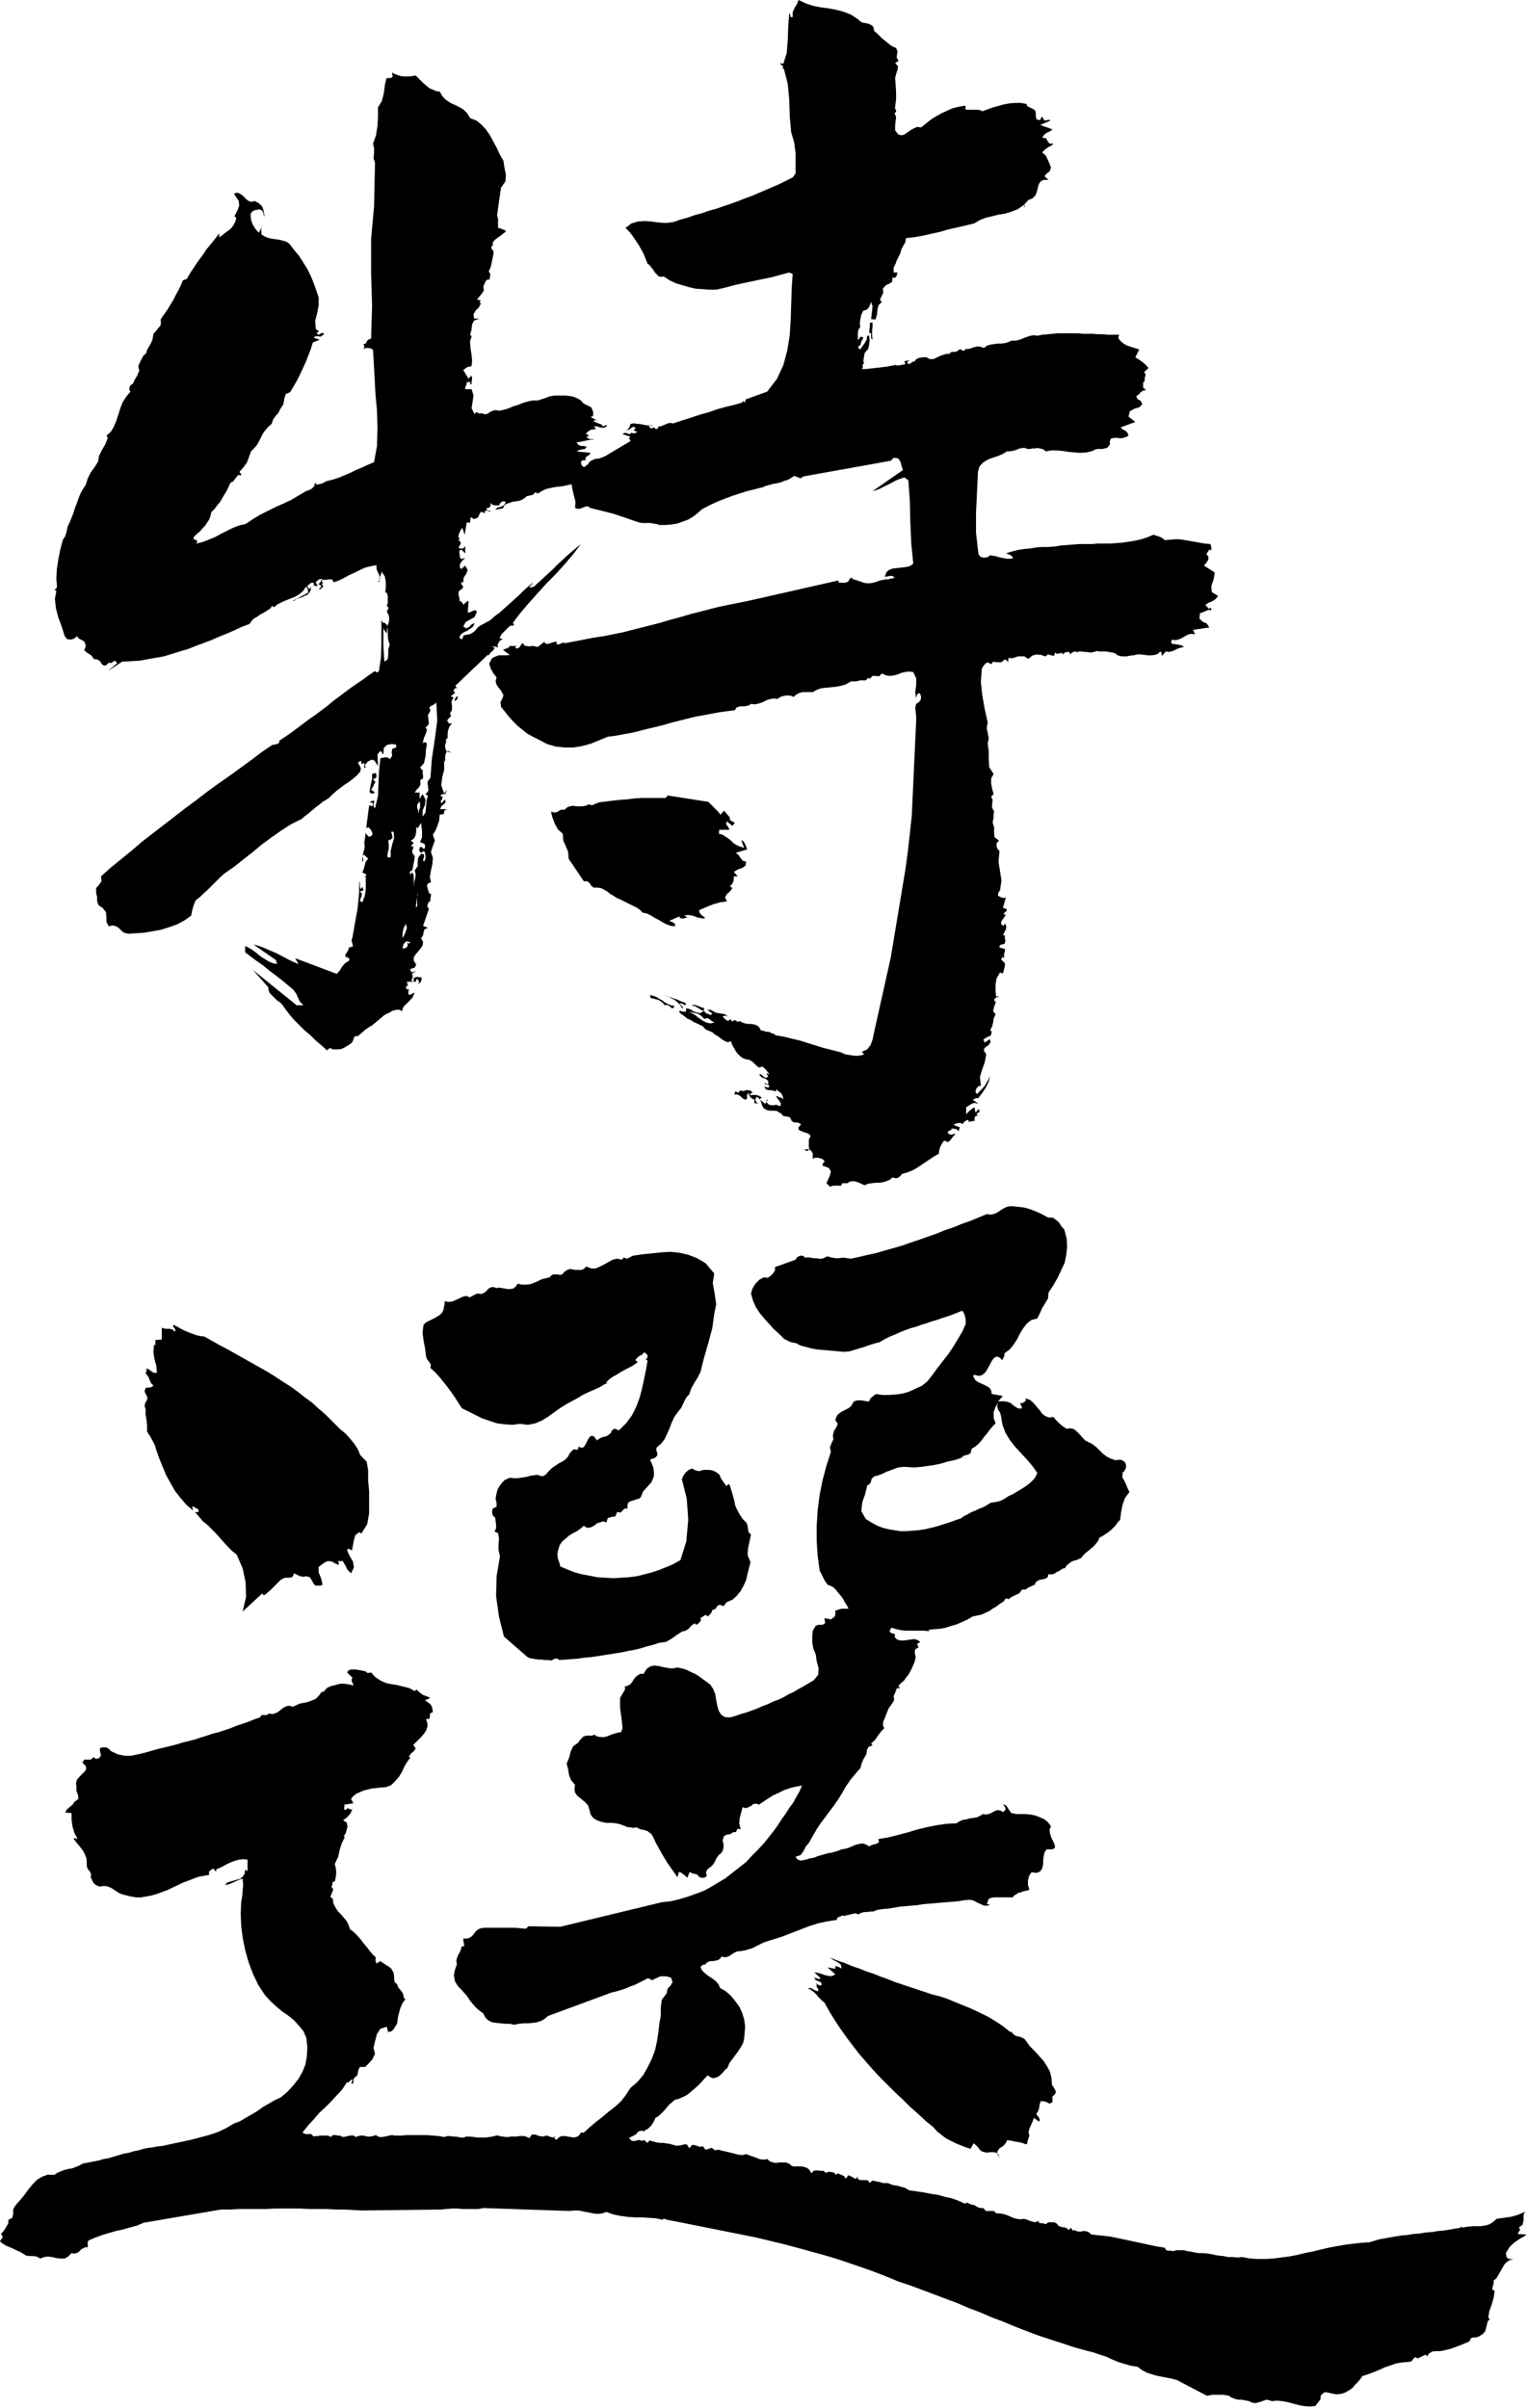
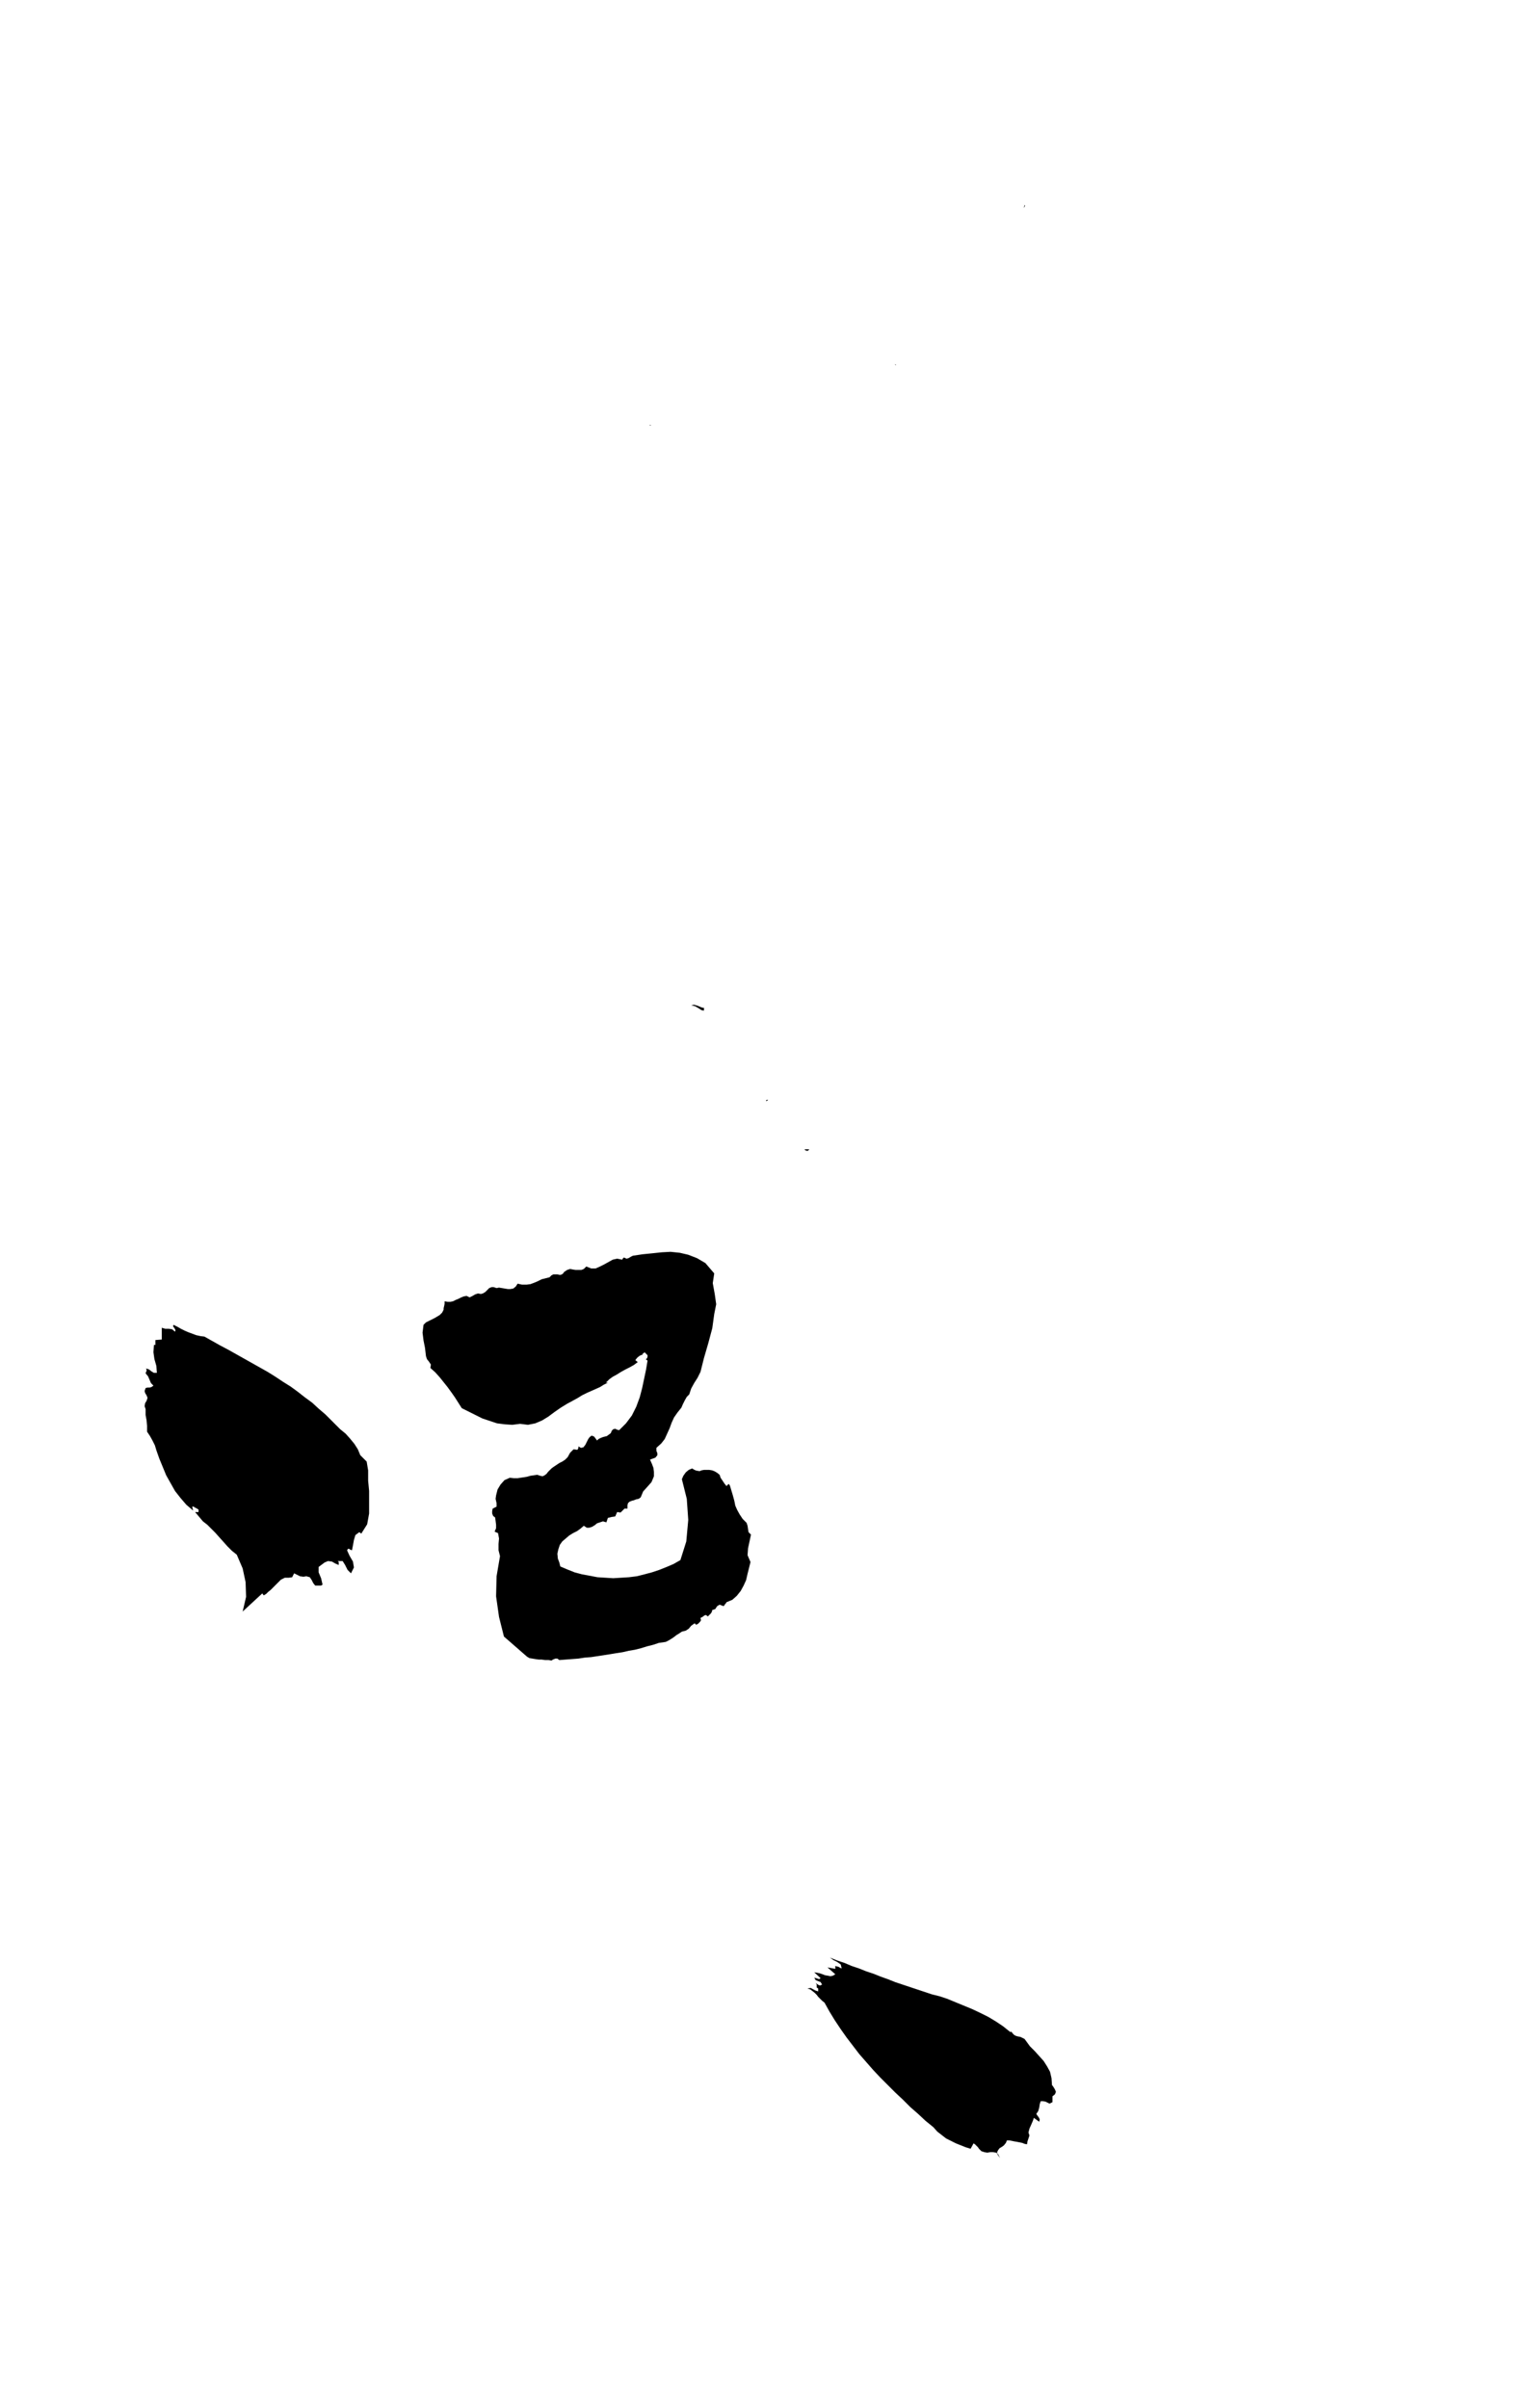
<svg xmlns="http://www.w3.org/2000/svg" width="299.04" height="4.913in" fill-rule="evenodd" stroke-linecap="round" preserveAspectRatio="none" viewBox="0 0 3115 4913">
  <style>.pen1{stroke:none}.brush2{fill:#000}</style>
-   <path d="M1780 658v8l-1 9v9l1 9-3-3v-10l-4-1 2-21h5zM762 1589l-1 1 5 6-4 5 1 1-6 9 8 6-2 1-2 1h-4l-3-3 1-9 2-9 2-9v-10l7-2 2 4v4l-2 3-4 1zm683 47 6 6 6 6 6 6 7 8 7-8 12 14v5l3 2 4 2 3 2-5 6-11-9-2 4 2 4 3 4 2 5h-21v6l-1 2 8 2 6 4 6 4 5 4 5 5 6 4 7 3 9 3-6-16 5 3 3 5 2 5 2 6-23 7 6 5 4 6 4 5 7 2-1 8-7 5-9 3-8 5 8 9h-8v5l-1 6-3 5-4 4 5 4-5 7-6 5-4 7 4 8-7 1-7 1-7 2-7 2-8 3-7 3-7 3-7 3 1 5 3 4 5 4 4 3-5 1-5-1-6-1-5-2-6-2-6-1h-5l-5 1 8 5-3-1-6 2h-6l-4-4-20 9 3 1 3 1 3 2 3 2v5l-9-1-8-3-8-4-8-5-8-4-8-5-8-4-9-2-5-5-5-4-6-3-6-3-6-3-6-3-6-3-6-3-7-3-6-4-7-4-6-5-7-4-6-3-7-1h-8l-5-4-3-5-5-4h-7l-31-46-1-14-5-12-5-11-1-14-10-9-6-11-5-13-3-12 8 2 6-2 6-4h8l5-5 6-2 6-1 6 1h13l7-1 6-3 7 2 6-3 8-3 8-1 16-2 17-2 15-1 16-2 16-1h48l4-5 83 13zm-70 416v4l-5 1-4-4-5-3-5 1-5-6-8-5-8-2-8-2-1-6 7 2 6 2 6 4 6 3 5 4 6 3 6 3 7 1zm25-4-3 3-3-2-4-2-4 1 2 2 3 2 2 3v4l-3-5-4-5-5-5-5-4-6-3-5-3-6-2-5-2 6 2 6 2 5 2 6 2 6 2 6 3 6 2 5 3zm-626-861v-2h-1v-1 1h-1v1l-1 1h3zm423-245v-1h-1l-1-1 1 1 1 1zm-458 816 2-2v-3l-1-3v-3l-1 3v8zm34-574 1-2 1-1v-3l-1 1v2l-1 1v2zM534 463l1-3-1 1v2zm115 728 7 5-6 7 4-1 2-2 2-2 2-1-4-6 3-1-1-2-2-2 2-3-3 1-1 3-2 3-3 1zm91 556zm189-317 2-2 2-2 1-3-2-3-3 5h-1v4l-1 1h2zm20-290v1-1zm53-98h-7 1v1l1 1 5-2zm434 1020h1-1zm-584-64 2 3 1 3-2 3-2 2 3-2 4-3 2-5v-5h-4l-4-1-4 1-4 1v8h4l1-1v-4h3zm60-465 9 3-3-2-2-1-2-1-2 1zm420-666-1 1h-3l1 1h2l1-2zm-407 556 3 2-1-1-1-1h-1zm130-105zm454 907-2-2 1 1 1 1zm54 23v-1 1zm-8-8-6-4-7-2h-7l-6 1 1-1 1-2 1-1v-1h4l-5-5-7-1-8 2-7-1h1l-5 5-3-3h-2l-1 2v2l-2 2h7l6 3 5 5 6 3 3-3v-8l4-3v5l3 4 4 3 5 2-1 2v5h9l-4-1-2-3-1-5 3-4 2 1 1 1 2 2 1 1 1-1 1-2h3zm-5 3 1 1-1-1z" class="pen1 brush2" />
-   <path d="m2485 1216-13-8-1-12 5-15 2-13-22-14 5-6 4-6v-7l-4-4 2-4 3-4 2-2 3 2v-7l-1-3-1-3-12-1-11-2-11-2-12-2-11-2-12-1-12 1-12 1-6-5-5-2-6-2-6-2-12 5-12 4-13 3-12 2-13 2-13 1-12 1h-26l-13 1h-25l-13 1-12 1-13 1-12 2-13 1h-13l-12 1-12 2-12 1-13 2-12 3-13 4 6 2 4 2 3 3 2 3-7 1h-6l-5-1-6-1-5-1-6-2-6-1-6-1-6 4-7 1-7-2-4-5-5-44v-41l2-42 2-42 3-10 6-7 7-5 8-4 9-3 9-3 9-4 8-5h5l5-1 6-1 5-2 5-2 6-1h5l5 2h5l5-1h5l5-1 5 1 5 1 4 2 3 3 11-2h12l11 1 13 2 12 1 12 1 13-1 12-3 5-3 5-1h10l4-1 5-1 3-3 3-4v-7l2-5 4-1 6-1 7 1h6l7-2 6-3-2-6-4-4-6-3-4-4 30-11-14-11 3-11 9-5 10-3 6-6-2-6-4-3-4-2-2-6 5-3 4-5 5-3 6-1-6-5v-11l3-2v-5l1-5 1-4-3-5 9-8-5-6-7-6-7-5-8-5 8-16-25-8-7-4-7-6-4-6 2-6h-22l-10-1h-11l-10-1h-21l-10-1h-41l-11 1-10 1-11 1-10 2-7-1-7 1-6 2-6 2-7 3-6 2-7 1h-7l-6 3-7 2-7 1h-8l-7 1-7 1-7 2-7 5-5-2-5-1h-4l-4 1-4 1-5 2-5 1h-6v2l-4 2-2-1-2-2h-4l-5 4-5 1h-6l-5 4h-6l-6 2-6 2-6 3-6 3-6 1-5-1-5-3h-7l-8 1-6 3-3 4-4 1-4 3-4 2-4-3 5-5-10 2 2 6-5 1-6 1-5 1-4-1-8 1-9 2-9 1-8 1-9 1-9 1-9 1h-8l2-3v-7l3-2-2-4 1-6 1-5 1-6 7-8 2-8 1-10-1-9h-4l-1 8-4 7-5 7-4 6-4-3v-3l2-2 2-1 1-2 1-5 3-5 1-4-5-1-6 7v-14l1-7 4-6-1-7 1-8 2-10 4-8 7-2 4-4 3-6 2-6 3 9-1 9-1 9-1 8 9 1 3-10 1-10 2-9 7-7-4-4 3-7 4-8-1-8 6-7 7-3 6-4 1-10 2 2 4-1 2-3 1-4 1-3h-8v-10l4-8 3-8 4-8 3-6 2-8 4-7 4-7 1-8 17-2 17-3 18-4 18-4 17-5 18-4 17-4 17-4 12-7 13-5 13-3 12-3 13-2 13-4 13-5 13-9 9-10 8-3 6-6 3-7 2-8 2-8 4-6 6-3h10l-8-7 3-5 7-5 3-8-3-8-4-9-4-8-7-6 6-6 7-5 6-3 4-4h-8l-4-5-3-6-8-1 4-6 5-4 7-3 5-4-25-9 21-9-2-1-1-1-2 1h-2l-5 1-2-2-1-3-3-3-3 7-7-1-2-6v-7l-1-5-5-4-7-3-5-3-1-4-12-2h-11l-12 1-11 2-11 3-11 3-11 4-11 4-4-2-4-1h-25l-2-3 1-3-1-2h-3l-11 2-12 3-11 5-11 5-11 6-11 7-10 8-10 8-8-1-7 3-7 4-7 5-6 4-6 1-6-2-6-8v-10l1-9 1-8-3-8 3-3v-3l-2-3v-4l2-15v-15l-1-16-1-13 2-8 3-9 1-7-6-6 7-5-4-7 1-6 1-6-3-7-7-3-6-4-5-4-6-5-5-4-5-5-5-5-6-5-1-7-3-4-4-2-5-2-6-1-5-1-5-3-4-4-14-9-15-6-15-4-16-3-16-2-15-3-15-5-15-7-3 8-5 8-4 9v10h-4l-1-4v-3h-2l-2 25-1 28-2 27-7 22-6-1 1 3 3 2 2 2-2 4h3l8 31 3 32 1 34 3 33 6 20 3 22v42l-6 8-14 7-14 7-14 6-14 6-14 6-14 6-14 5-15 6-14 5-15 5-14 5-15 4-14 5-15 4-14 5-15 4-14 5-15 2-15-1-15-2-14-1-14 1-13 4-12 9 8 8 7 9 6 9 6 9 5 9 5 9 4 10 4 10 4 3 4 5 4 5 3 5 4 4 4 4 5 1 5-1 12 8 13 6 13 4 14 4 13 3 14 1 14 1h14l18-4 18-5 18-4 19-4 19-4 20-4 18-5 19-5 7 3-2 30-1 31-1 32-2 32-5 31-8 30-13 28-20 26-44 16-1 6-5-3v3l-17 5-17 4-18 5-17 6-18 5-18 6-19 6-18 6-4-1h-3l-4 1-3 1-4 2-3 1-4 2h-5v1l-1 3-2 1h-3l-1-1v-1h-1v-1l-3 1-3 1-3-1-2-3v-1h1v-1h-5l-5-1-5-1-5-1h-5l-4-1h-5l-5 1-1 4-2 4-2 3-5 1h7l4-3 4-3 5 1v2l-1 1-1 2-2 1 8 3-3 2-3 1h-3l-3-1-4 3-5-2-5-1-4 3 16 5-3 3 1 2 2 2v2l-52 31-5 2-5 2-5 1h-4l-5 2-4 2-4 3-3 5-3 1-2 3-3 1-4-3-1-3-1-3 1-3 3-2h5l1 1-1-5 3-4 5-3 3-4-29-3 6-3 5-1 6-1 4-4-5-2h-6l-6-2-4-6h5l5-1 5-1 4-1 5-1 4-1h7l-1-1h-5l-4-1-4-2v-2l5-2-7-4 5-5 5-3 6-1 5-1-5-5h7l6 2 7 1 7-3-1-3-2 1-3 1-2 1-2-1 1-2-18-7 1-2 2-1 2 1h2l-13-7 4-2 1-2v-7l-4-9-8-4-8-4-5-6-5-3-6-3-6-2-6-1-7-1h-24l-5 1-6 1-5 2-5 2-4 1-5 2-4 1h-10l-10 2-10 3-10 4-10 3-9 4-10 3-10 2-5-1h-5l-5 2-4 2-4 3-4 1h-4l-3-2-6 1-3-2-4-1-3 4-6-12 2-13 2-13-4-13h-13v-4l2-4 1-3v-3h2l3-1 2 1 1 2-1 1v1h3v-5l1-5v-4l-3-5v3l-1 1-2 2-1 2-11-18 4-3 4-3 5-1 4-1 1-11-1-12-2-12-1-13v-4l2-5 1-4-3-3 3-11 1-10 4-8 11-4h-11l-1-9 4-7 7-7 4-8-3-3 3-3-8-2 5-6 5-6 4-6-1-9 2-4 2-5 3-4 6-1v-3l1-4v-5l-3-4 4-9 2-9 2-10 2-10-1-5-3-3-1-4 3-4 2 2-2-4 1-5 4-4 5-4 6-4 5-4 4-3 2-2-3-3-4-1-4-2-5-1v-19l-2-6 2-15 2-15 2-13 2-14 9-13 1-14-3-14-2-14-7-12-6-13-7-13-7-13-8-12-9-10-11-9-13-5-6-10-7-7-8-5-10-5-9-4-9-6-7-7-6-10-7-1-7-3-7-3-6-5-6-5-6-6-5-5-5-5-6 1-7 1h-12l-6-1-6-2-6-2-5-3v4l1 2v2l-3 3h-6l-4 1-3 14-2 16-4 16-8 13v20l-1 18-3 19-6 17 2 9v10l-1 11 3 9-2 89-6 67v68l2 68-2 67-6 2-3 4-2 4-5 1 2 3v4l-2 3 5-2h5l6 1 4 3 5 91 3 33 1 36-1 36-6 33-12 5-13 6-12 5-12 6-12 5-12 5-13 4-12 3-5 3-5 2-5 1-6 1v-1l1-1 1-1h-4l-1 6-5 5-6 3-6 2-15 9-15 9-15 7-16 7-16 8-16 8-15 9-15 10-13 3-13 5-12 6-12 6-13 7-12 5-13 5-13 3 3-5-3-2-5-2v-4l7-7 6-5 5-6 5-5 4-6 4-6 3-7 2-9 7-7 5-7 6-7 4-7 4-7 5-8 4-8 4-9 6-3 5-7 5-6 6 1v-2l-1-2-2-2v-2l8-9 7-10 4-11 4-11 6-6 6-7 4-7 4-8 4-8 5-7 6-7 7-6 3-9 5-7 6-7 4-8 6-9 2-12 3-9 9-4 7-12 7-12 6-12 6-13 6-13 5-13 5-13 4-13 14-6-12-4 3-3h7l4 1 2-2 3-1 1-2v-3l-5 1-3 2-3 1-3-4 2-1 1-1 2-1 1 1-8-6-1-17 4-15 3-16v-16l-5-15-5-14-6-15-7-14-8-13-9-14-10-12-10-13-6-4-7-2-8-2-7-1-8-1-8-2-7-3-6-4v-11l1-4-6 12-7-8-6-10-3-9-1-11 3-5 5-3 5-1 6-1 5 3 2 4 1 5 1 4v-6l-2-10-3-7-7-6-8-4-6 2-6-2-4-3-5-5-4-4-5-3-5-2-7 2 10 15 1 9-3 9-4 8-4 7 2-2 3 4-2 7-3 6-4 6-5 5-6 4-5 4-5 4-5 3v-8l-8 11-9 11-9 11-8 12-9 12-8 12-8 12-7 12-8 3-4 10-5 10-5 9-5 10-6 10-6 10-7 10-7 10v12l-7 9-8 9-2 12-3 7-4 7-4 7-2 7-5 4-4 7-4 8-3 7 2 9-4 10-6 10-3 7-5 3-2 5v5l2 3-9 11-7 11-5 13-4 13-4 12-5 12-6 10-9 8 3 4-5 13-7 12-6 12-2 12-7 11-8 11-6 12-4 13-6 9-5 9-4 10-3 9-4 10-3 10-4 10-4 10-4 8-2 10-3 10-5 8-5 19-4 20-3 20-1 16v7l1 8v7l-5 5 4 1-3 17 2 19 5 19 7 19 6 19 5 6 7 1 7-2 6-5 4 5 6 3 5 3 3 8-3 10 6 5 8 5 6 8h5l4 2 4 3 2 4 3 3 3 1 4-1 5-5 4 1 5-3 4-2 4 5-19 16 29-19 18-1 17-1 17-3 17-3 17-3 16-5 16-5 17-5 15-6 16-6 16-6 16-7 15-6 16-7 15-7 16-6 4-6 5-5 7-4 7-5 8-4 6-4 6-4 3-5 4 3 7-6 8-4 9-4 10-4 10-4 8-5 8-7 5-8 3 3 1 3v3l1 3-32 17h3l5-4 6-2 6-2 6-3 5-2 3-4 3-5v-7l-1 1v2l-1 1h-2l-1-2-1-1-1-2v-1l3-2 3-3 3-1h4v7l2-2 1 1 2 1 3-1-1-2-1-1-1-2-1-2 3-3 4-3 4-1 3 2h7l6-1h6l4 6 11-4 10-5 11-6 11-5 10-5 11-5 12-3 11-2v7l2 6 3 6 2 6 1-3 1-3 1-3v-3l7 10 2 11v11l-1 11h3l2 7v14l-2 6 3 3v3l-1 2-1 2-1 2 4 7 1 7-1 8-3 7-1-2-1-1-2-2v-1h-3l-3-2-2-4v-4 52l-1 29-4 27-2 2-2 1-2-1-2-2-12 8-12 9-12 8-13 9-12 9-12 9-12 9-12 10-12 9-12 9-13 9-12 9-12 9-12 9-13 9-12 8-1 5-4 2-5 1-5 1-22 15-21 16-22 16-22 16-23 16-22 16-22 17-23 17-22 17-22 17-22 17-22 17-21 18-22 18-21 17-20 18 1 10-5 7-6 7v10l2 8v9l3 8 8 5 7 9 1 10v10l5 9 7-2 5 1 5 2 4 3 4 4 4 4 6 2 6 1 15-1 16-1 17-3 17-3 16-5 17-6 15-8 14-10 2-11 3-10 4-10 9-7 7-7 7-6 6-6 6-6 5-5 6-6 6-6 7-6 20-14 19-15 19-15 18-15 19-14 20-14 20-13 22-11 7-6 8-6 7-6 7-6 7-5 7-6 7-4 6-4 8-8 8-7 8-6 8-6 9-6 8-6 8-7 7-8 1-7-3-6-3-5 6-4 2 7h1l1-1 1-1h2v10l3-1-1-3-1-3 3-2 2-3 2-2 3-1 3-2 6 1 3 4 3 5 2 3-1-24 2-2 1-2 2-2h3l3 6 1-1 1-12 6-6 9-2 10 1v6l-8 3-1 7 1 7-5 7-3-3-5-1-6 1-5 1-3 27-1 25-1 25-6 25-3-3v-4l1-5v-4l-9 3 7 3v2l-1 2v1l-1 1-6-2-6 46h2l2-1 2 1 1 1 3 4 2 4 1 4-3 4-5 1-3-3-2-3-1-2-3 21 1 7-1 6-2 7-1 7v-1l1-1h1l1-1 8 8-5 6-2 7-2 8-3 7 8 4v3h-3l-1 1h3v27l-2 13-5 13-5-3 1-4 2-4 1-5v-3l-1-1-3-1-1-1 8-2v-3l-1-1v-2l-1-1-4 4-1-6v-7l-1-3-1 30-3 28-5 27-5 29-2 7 2 7 1 5-8 2-2 6-3 5-3 5 2 5 2-2 2 2 2 2 1 1-1 3-8 5-6 7-5 8-6 7-85-32 7 12-12-5-12-6-11-6-12-6-12-5-11-5-11-4-11-3 46 32 2 8-9-2-9-4-8-5-8-5-7-6-8-6-8-5-8-4v13l12 9 12 9 13 9 12 10 12 9 13 10 12 10 12 10 6 8 4 9 4 8 7 7h-14l-89-72 31 35 1 7 2 5 5 5 5 5 5 5 6 4 5 5 4 6 9 12 10 12 11 11 11 11 12 10 11 11 12 10 11 10 6-5 6 3h12l6-1 6-3 5-3 5-3 5-4 2-4 2-6 2-3h6l8-7 7-6 7-5 7-4 6-5 6-5 6-5 7-6 4-2 4-2 4-2 5-3 4-1 5-1h4l5 2v3l4-11 9-9 9-9 5-11-11 5-2-2v-6l2-3h-2l-3-1-2-2v-3l1-1h1l1-1h1l-2-8h14l-5-2 2-5 1-5-2-4 9-6-9 3-4-6 4-2 6-2 3-6-5-8v-7l4-6 5-6 5-6 4-6 1-7-4-8 4-6 1-6 2-6 7-3-10-4 12-35-3-3v-5l2-5 4-3v-5l1-5v-4l-4-2-2-7-2-7 1-5 7-3-2-11 2-13 3-13 1-13-4-12 4-12 4-11-4-12 6-10 4-10 3-10 1-11 8-1 1-4 1-4 6-2h-15l2-6 5-4 4-4-1-6-8 8-1-4 3-5 1-4-5-3 3-2 3-1h3l3-1-1-2 1-2 1-1v-2l-5 7-6-17 2-16 4-15v-16l2-4v-7l1-6 3-5h-1l-3-7v-6l2-6v-7h3v-8l1-9 3-8 5-6h-6l-4-6 4-5 4-4-2-6 4-6v-9l-1-9 4-8-6-3 3-1 2-2 2-2 3-1-4-4 2-5 3-1h2l-3-5 66-63 2 1 4-6 5-4 3-5-6-4 3 1h4l3 1 3 1-1-5 2-5 4-5 5-2-7-2 4-8 7-7 7-7 6-5v2h2l1-1 2-1 1-1-3-3 16-21 17-20 18-20 18-20 19-19 18-20 17-20 16-21-11 9-12 10-12 11-12 11-12 12-13 12-12 11-12 11-9 2 1-3 2-2 3-3 2-3-11 9-10 9-9 9-10 9-10 9-9 8-10 9-11 8-4 4-5 4-6 3-5 3-6 3-5 3-4 4-3 4-6 5-6 3-6 1-6 1-3 8h-2l-1-1-2-1-1-1 2-5 4-4 5-3 5-2 4-3 5-3 4-4 2-6-6 3-5 5-6 3-6-4 5-9 9-5 9-5 5-11-3-3-5 1-6 3-5 1 2-24-3 1-3 2-2 2-2 3-6-8-2 2-1-8-2-8 1-6 7-5 2-4-2-3-2-2v-4h4l1-10 5-7 3-8-5-9-8 7-3-3v-6l4-7 4-4 3-1-3-1-3 1h-3l-2-3v-4l-1-5v-4l4-3 8 8v-15l-4 5h-7l-2-1v-2l1-2 2-3 1-3-1-3-4-3 3-3-3-3 1-6 2-5 2-4 3-4 5 14 4-25h6l1 1 1-12 7 4 8-3 3-7 3-5 8 3v-5h6l-1-1-1-2-1-1v-1l5-1 3-2 1-4-1-4 5 4 4 1h10v-3l3-3 3-2h4l3 1-4 7-7 3-7 2-4 4 16-3 3-6 4-3 6-2 6-2 6-1 7-1 6-2 5-3 6-5 6-1 7-2 4-5 5 3 8-5 8-4 8-2 9-2 8-1 9-1 10-2 9-2 2 12 3 12 3 12-1 12 4 2h5l4-1 4-2 3-1 4-1h3l3 3 12 3 12 3 12 3 12 3 12 4 12 4 11 4 12 4 6 2 6 1h17l5 1 7 1 6 2h13l12-1 12-2 11-4 11-4 10-6 9-7 9-8 15-8 15-7 15-6 16-6 15-5 16-5 16-4 16-4 7-3 8-2 7-2 7-1 8-2 7-3 7-2 7-4 6-4 6 2 7 3 6-4 178-32 6-6 9 1 5 7 2 8 3 9-62 43 7-2 8-3 8-4 8-4 8-4 9-5 8-3 9-3 8 6 3 42 1 43 2 44 4 41-7 5-9 2-9 1-9 1-8 1-8 3-5 5-3 9 5-1 6-1h5l4 4-5 1-5 1-4 1h-5l-4 1-5 1-4 1-5 2-7 2-7 1h-6l-6-1-5-2-6-2-6-2-7-2 1-1v-1h-4l-1 1-4 7-7 2h-7l-7-1 3-3h-5l-181 41-20 4-20 4-19 4-20 5-19 5-20 5-20 6-19 5-20 6-19 5-20 5-20 5-19 5-20 4-20 4-20 3-57 11-6-1-6 3-6 1-1-6-6 1-6 2-6 2-6-2v-3l-14 11-4-1-5-1h-4l-4 1-4-1h-4l-3-2-2-4-4 3-2 4-3 3-5 1-2-2v-1l2-1 2-1h-17l2 2-14 6 14 10-4 1h-19l-5 2-5 2-4 3-5 10 3 10 5 9 7 9-2 8 2 7 4 6 5 6 5 9-2 7-4 7 1 10 8 10 8 10 9 10 9 9 10 8 10 8 11 6 12 6 17 9 17 5 18 2h19l18-3 18-5 17-7 17-7 16-2 16-3 17-3 16-4 16-4 17-4 16-4 17-5 16-4 16-4 16-4 17-3 16-3 16-3 15-2 16-2 3-5 4-2 4-1h9l5-1 4-1 4-3 7 1 6-1 7-2 7-3 6-3 7-2 7-1 7 1 4-3 4-2 4-1 5-1h8l4 1 4 2 4-4 5-3 5-2 5-1h20l9-5 9-3 10-1 10-1 10-1 10-2 10-3 10-6h11l4-1 4-1h11l5-5h1l1 1 1 1 6-6h7l6 1 6-6 9 4 8 1 7-1 8-2 7-3 8-2 8-1 9 1 6 13v14l-2 14 2 14v-3l1-4 2-3 3-2 2 1 2 7-1 6-4 5-5 3-2 8 1 9 1 8v8l-9 195-4 37-4 36-5 37-6 36-6 36-6 36-6 36-6 36-35 157-2 10-4 11-7 9-11 5 5 5-6 2-7 1h-7l-6-1-7-1-6-1-6-3-6-2-16-4-16-4-16-5-16-5-16-5-17-4-16-4-17-3-4-3-4-1-3-2-4-1h-3l-4-1-3-1-5-1-3-6-5-4-6-2-6-1h-6l-6-1-6-2-5-3-4 2-4-3-3-1-4 3-1-1-1-1-1-2v-1l-6 4-5-3-4-4-2-3h3l3-1 3 1 3 2-3-3-5-3-6-1-6-1-6-1-5-3-6-3h-6l10 8-3 3-4-2-4-1-4-3-2-3-4 3-4 2-4-1-5-1-5-2-4-3-5-2-5-1-1 7h-6l-6-2-2 2 5 5 6 4 6 5 7 3 6 4 7 3 6 3 6 3 5 6 7 3 7 3 6 5 4 2 4 3 4 3 4 3 4 2 4 2h4l4-2 2 6 3 6 4 7 4 6 5 5 5 4 7 3 7 1 7 4 7 7 6 5 7-2 4 3 4 4 3 4 3 3-2 2-1-2-1-1-1 1 3 7-5 2-5-3-4-4h-5l6 6 8 3 5 4v8l-8-4 2 3 3 1h3l2 2v2l-1 2h-1l-2-1h-2l-2-1h-2l4 6 7 1 7 1 6 2v-4h1l5 4 5 4 3 6 1 6-3-3-4-1-4-2-4-1 3 5 4 5 3 5-1 6-8-3-8 1-7-1-6-6v1l-1 1v1l-1 1-10-8 2 6 2 6 3 5 7 4 7 1h8l6 1 5 4 1-1 6 7 8 1 6 2 3 7 5 3h5l5 1 4 3-5 6v5l4 2 5 2 6 2 5 2 4 3v5h-2l-1 6v12l1 6 4 3 3 5v11l5-2h6l7 2 5 3 1 3-2 2-2 3v3l13 5 4 7-2 8-4 9-3 7 7 7 7-2h16l2-5h11l4-3 5-1h4l5 1 5 2 5 2 4 2 3 1 7-3 8-1 7-1h8l7-1 7-2 7-3 6-5 6 2 5-1 5-4 3-4 11-3 10-4 9-5 9-6 9-6 9-6 9-6 9-5 1-7 2-7 3-6 5-7 8 3 5-4 5-7 6-6-5 1-5 1-4-1-3-4 3-3 3-1 2-1v-3l4 1h4l4 2 2 3 1-2 1-2v-2l1-2-13-5 2-1 1-1 2-1h2l4-1h3l3 1 1 2 2-3 3-3 3-2 3-1h1l1 1v3l14-3-2-1v-4l2-4 5-1-3-3 1-1 1-1 1-1h1l2-1v-4l-2-2-6 7-2-11-5 3-5 4-4 4-3 3v-14l5-3 6-4 6-2 8 2-11-8 2-2 3-1 3-1 2 1 8-10 8-12 6-12 3-12-6 12-5 8-6 7-10 10-3-4 1-5 2-4 3-3 5-1-2-18 5-16 5-14 3-16-4-6-1-4 2-3 3-3 4-2 3-4 2-4-2-5-10 7-3-6 4-3 6-3 6-3v-3l1-2v-3l-3-2 4-8 2-8 1-8 4-9-5-6 2-9 3-8 1-4-1 2-3-3 1-3 3-3 3-1 3-1-2-1-1 1h-3l-1-12v-13l2-12 7-12 6 2 4-15v-6l-4-4-4-4 4-5v1h1l1 1h1l-1-5 1-5 1-4v-4l-11-3v-3l2-2 1-1 7-1 2-6-1-6v-6h-4l3-6 3-6 1-6-3-6-3 5-5-4 1-6 3-4 3-4 3-5-5-1 2-3 4-3 1-4-8-3 6-21-4 1-5-1-4-2-3-2v-3l1-3 1-2 2-2 3-21-3-19-3-19 2-22-4-4-2-6v-6l5-5-9-7-1-9v-11l-3-10 1-5 1-5v-6l1-7-4-7v-8l1-8-3-7 5-5-3-11-2-11v-10l5-9-9-14-1-16v-17l-2-15 2-11-2-11-2-10 2-11-6-27-5-28-3-28 2-27 3-5 4-5 5-3 7 4 4-5 8 1h9l7-6 7 5v-6l1-2 7 1 6-2 6-2h13l4 3 3 2 4-2 3-3 3-2 4-1 5-1 4 1h4l5 2 4 1 5-4 7 2 5 1 3-7 3 3 5-1 4-1 3 1v3l3-4 5-2h5l3 5 2-3 4-2 3-1h3v2l5-2h6l5 1h5l5 1h5l5-1 5-2 5 1h15l5 1 6 1 5 1 5 3 2 2 4 1 4 1h11l5-1 5-1h4l7-2h7l8 1 7 1h7l7-1 6-2 5-5 2 2 1 2v2l-1 2h3l1-2 1-1 2-2 2-3 6 1 5-1 4-1 4-2 4-2 5-2 4-1 5-1-3-3-4-1-5-1-5-1h-5l-3-2-1-2 2-5 6 1 6-1 5-2 6-3 5-3 6-3 6-1 7 1-4-9 33-5-5-8-9-4-6-6 1-11 6-2 7-3 5-2 5 1v-5h-1l-2 1h-1l-1 1-7-8 6-4 7-3 7-4 6-7zM784 1350l-1-17-1-17v-39 4l1 3 2 3 2 3 2 2 1-14 1 9v9l1 10 3 9-3 10v11l-1 9-7 5zm13 399h-7l1-9 2-8v-9l-1-8 2-1 3-1 2-2 2-2-3-12h5l1 13-4 13-3 13v13zm31 136 2 8-2 7-3 7-4 7v-7l1-8 2-7 4-7zm8 40-6-1 2 3-1 4-3 3-4 1h-3l1-4 1-4 2-3 5-4 2 2 3-1 1 1v3zm15-94v19h-3l3-19v-7l1-2-1 9zm14-73-2-3 2-7v-5l-6-1-6 8-1 9v8l-6 9 2 8-1 8-2 7-1 9v-22l-3-6-5 4v1h-1l1-1v-5l2-2 3-1 2-10 2-10 1-9-5-7v-5l2-4v-4l-5-1 6-6-6-5 5-3 3-4 2-4v-5l1 2v-14l3 3 7-11 1 8 1 10v11l-4 10 4 2 4 1 2 3v6l-3 2-2-2-2-2h-3l-1 3-1 3 1 3 3 3 6-4 2 4 1 6v6l-3 6zm-9-123 1 6v6l-2 6-1 7-1-6-2-6v-6l5-7zm22-48-6 8 1 9 1 9-6 8 5 2-3 11-1 13-1 11-6 8v-12l5-12 1-11-6-11-1 2-2 2-1 2 1 2h-3v-11h-10l4-6 5-5 3-6-1-8 6-4v-6l-1-6 1-5h-3v-1l-1-2-1-1-1-1 8-9 3-14 1-14 2-12-1-1-2-1h-1l-2-1-3 3 1-4 2-8 4-9 2-8-3-3 7-8-1-9-1-9 5-9-2-7 4-3 6-3 4-4 2 37-5 38-6 40-3 39zm526 477 5 1 4 1 5 1 5 1 4 2 4 3 3 3 3 3 6-2 5 3 5 4 5 2-8 2-7-1-7-3-6-4-6-4-6-5-7-4-7-3z" class="pen1 brush2" />
  <path d="M1651 2345h-10l2 2 3 1h2l3-3zM1328 868l-1-1h-1l-1 1h3zm622 1445h2-2zM1826 743v1l1 1h1l-2-2zm263-319 1-2 1-2v-1l-2-1 1 1v1l-1 2v2zm-525 1820-1 1v2l4-3h-3zm-127-187-7-2-7-3-7-2-6 1 8 2 7 4 6 4 5 1v-4l1-1zm20 541-3 20 4 22 3 21-4 20-4 29-8 30-9 31-7 28-6 12-7 11-6 11-4 12-5 5-4 7-4 8-3 7-8 10-7 10-5 11-4 11-5 11-5 11-7 9-10 9v6l2 5v4l-4 5-11 4 4 9 3 8 1 8v9l-5 12-8 9-9 10-5 12-4 3-5 1-5 2-4 1-5 2-3 3-1 4v7h-6l-4 4-4 4-7-1-4 9-7 1-8 2-3 9-7-2-6 2-6 2-5 4-5 3-6 2h-5l-6-4-7 6-7 5-8 4-8 5-7 6-7 6-5 7-3 9-2 9 1 10 3 8 2 8 14 6 15 6 15 4 16 3 16 3 16 1 16 1 16-1 16-1 16-2 16-4 15-4 15-5 15-6 14-6 14-8 12-38 4-44-3-43-10-40 3-7 5-7 6-5 7-3 3 2 4 2 4 1h3v1l5-2 5-1h11l6 1 5 2 5 3 5 4 2 6 4 6 4 6 4 5 2-2 2-2h1l2 3 3 10 3 10 3 11 2 10 4 9 5 9 6 9 8 8 2 6 1 7 1 6 5 5-3 14-3 14-1 14 6 14-3 12-3 12-3 13-5 11-6 11-8 10-9 8-12 5-1 2-2 2-1 2-2 2-8-3-5 3-4 6-6 2-1 4-2 3-3 3-3 3-4-3-3 1-4 3-4 2 1 5-2 3-4 4-4 2-3-3-7 5-5 6-6 4-8 2-6 4-5 3-5 4-6 4-5 3-6 3-7 1-7 1-12 4-12 3-13 4-12 3-12 2-13 3-13 2-12 2-13 2-13 2-13 2-13 1-13 2-13 1-13 1-13 1-4-3h-4l-5 2-3 2-6-1h-7l-7-1h-6l-7-1-6-1-6-1-5-3-47-41-10-40-6-42 1-41 7-41-3-12v-13l1-11-2-11-7-3 3-7v-7l-1-8-1-7-4-3-2-5v-5l1-5 8-4v-7l-2-9 1-7 3-12 6-10 8-9 11-5 8 1h8l6-1 7-1 6-1 7-2 7-1 7-1 6 2 5 1 4-2 4-3 3-4 4-4 3-3 4-3 6-4 6-4 6-3 6-4 5-5 5-9 7-7 8 1 1-2 1-2v-3l5 3 5-1 4-5 3-6 3-6 3-4 4-3 5 2 6 8 3-3 4-2 5-2 4-1 4-1 4-3 4-3 2-5 3-3 4-1 4 2 4 1 14-14 12-16 9-18 7-19 5-19 4-19 4-19 3-18-4-3h1l2-2 1-3v-3l-6-6-5 4 2 2-2-1-5 2-5 4-4 5 5 4-8 6-9 5-8 4-9 5-8 5-9 5-7 5-7 7h4l-8 4-8 5-9 4-9 4-9 4-10 5-8 5-9 5-13 7-13 8-13 9-12 9-13 8-14 6-15 3-16-2-16 2-15-1-16-2-15-5-15-5-14-7-14-7-14-7-7-11-7-11-7-10-8-11-8-10-8-10-9-10-10-9 1-7-4-6-4-5-2-6-2-17-3-15-2-16 2-16 5-5 6-3 6-3 6-3 5-3 5-3 5-5 3-6v-3l1-4 1-5v-5l6 1h6l5-1 6-3 5-2 6-3 5-2 6-1 6 3 6-3 5-3 6-2 6 1 4-1 5-3 4-4 4-4 5-2h4l6 2 5-1 6 1 6 1 6 1h5l6-1 5-4 4-6 9 2h9l8-1 8-3 7-3 8-4 8-2 8-2 4-4 4-2h8l4 1h3l4-2 3-4 6-4 6-2 5 1 6 1h12l5-2 5-5 10 4h9l9-4 8-4 9-5 9-5 9-2 10 2 1-1 1-2 1-1h2l4 2 4-1 5-3 4-2 20-3 20-2 19-2 18-1 19 2 17 4 18 7 17 10 18 21zM417 2727l16 9 16 9 17 9 16 9 16 9 16 9 16 9 16 9 16 10 15 10 16 10 15 11 14 11 15 11 13 12 14 12 10 10 10 10 10 10 11 9 9 10 9 11 7 11 5 12 13 13 3 18v21l2 21v46l-4 22-12 19-4-3-8 6-3 10-2 11-2 10-3-1-3-2h-2l-2 3 5 11 7 12 2 12-6 12-7-7-5-10-5-8h-10l2 2v6l-7-3-7-4-8-1-7 3-12 9v11l5 12 3 13-3 2h-12l-4-5-3-6-4-6-7-2-6 1-7-1-6-3-6-3-4 8-7 1h-8l-8 4-4 4-5 5-4 4-4 4-4 4-5 4-4 4-5 3-3-4-40 37 7-30-1-30-6-28-12-28-10-8-9-9-8-9-9-10-8-9-8-8-8-8-9-7-16-19h7v-5l-3-2-4-2-3-2h-3l2 8-14-12-12-14-11-14-9-16-9-16-7-17-7-17-6-17-3-10-5-10-5-9-6-9v-12l-1-11-2-11v-12l-2-6 1-6 3-5 2-6-2-5-3-5-1-4 2-6 4-1h4l4-1 4-3-5-5-3-7-3-7-5-6 1-3 1-2v-2l-1-3 6 2 5 4 5 3h6l-1-14-4-14-2-14 1-15h3v-10l13-1v-24l7 2h7l7 1 6 5 1-3-2-4-3-4 1-3 8 4 7 4 8 4 7 3 8 3 8 3 9 2 8 1z" class="pen1 brush2" />
-   <path d="m3114 4559-18-1 2-4 2-3 1-3-3-3 8-6 2-9v-10l2-7-7 3-7 3-7 2-7 2-8 1-7 1-7 1-7 1-9 8-8 4-8 2-8 1h-16l-10 1-11 2-3-3v3l-11 2-12 2-12 2-12 1-12 2-13 1-12 2-13 1-12 2-12 1-12 2-12 2-11 2-11 2-10 3-10 3-17 1-17 2-16 2-17 3-16 3-17 4-16 4-16 3-16 4-16 3-16 2-15 2-16 1h-16l-16-1-16-3-9 1-10-1h-10l-9-2-11-1-10-2-10-2-11-1h-8l-8-1-8-2-8-1-7-2h-15l-7 2-4-1h-6l-4-1-3-5-18-3-19-4-18-4-19-4-19-4-19-4-19-2-19-2-4-4-4-2-5-1h-4l-4 1h-5l-4-1-4-2-4 1-2-4-2-2-3 5-7-5-7-1-7-2-5-6-5-2h-11l-6 4-5-2h-5l-4-1v-4l-4 2-4 1-4-1-3-1-4-1-4-2-4-1-3-1-8 1-7-1-7-2-7-3-7-3-7-2-6-1h-7l-6-5h-16l-5-6h-5l-5-1-4-2-4-3-6-1-5-2-4-2-5 2-13-6-14-5-14-3-14-4-14-2-15-3-14-2-15-2-5-3-6-3-5-1-6-2-6-1-6-1-5-2-5-2h-10l-6-2-5-1-5-1-5-1-3 2-3 3-2-4-3-2h-13l-4-1-2-2-1-4-3 5-7-4-8-4-6 7-3-5-4-2-5-2-4-2-3 3-2-1-2-3-4-1-6-1-4 1-4 1-4-4h-7l-7-1-6 1-5 5-4-7-5-4-6-2-5-1h-16l-4-1-6-5-6-2h-13l-7 1-6-1-6-2-6-5-5 1h-6l-5-1-5-2-5-2-6-2-5-2-6-2-8 2-8-1-8-2-8-2-8-2-9-2-7-2-8 1-6-5-6 2-7 2-5-7-7 1-8-3-7-1-6 7-5-8h-5l-7 2-9 1-7-2-7-2-7-1-6-1h-7l-7-1-7-2-7-2-4 5-3-2-2-2-3-2-3 2-7-2-7 2h-7l-6-6 6-3 4-2 5-3 4-5 3-1 4-1 3 1 1 3v-3l9-5 7-7 5-8 3-7 7-4 5-5 6-6 5-6 5-6 6-5 6-5 8-2 9-4 8-4 7-6 7-6 7-6 7-7 7-8 7-7 5 4 5 2 6-1 5-2 5-4 5-5 4-5 5-4 4-10 6-8 6-8 6-8 5-8 5-9 2-9 1-11 1-14-2-14-4-13-6-13-8-11-9-11-10-9-12-7-3-7-5-6-6-5-6-4-6-4-6-5-5-5-3-7 2-2 3-2 2-1h3l3-4 4-2 5-1h5l4-1 5-1 4-3 3-4 5 1h5l5-2 5-3 4-3 4-2 5-2h4l6-1 6-1 6-2 7-2 6-3 6-3 6-3 6-3 19-6 19-6 18-7 18-7 18-7 19-6 19-4 19-3 1-4 3-2 4-1 3-2 4 1 4-1 4-1 4-1 5-1 4-1h4l3 2 4-2 5-2 5-1h5l6-1h5l4-1 4-2 12-2 12-1 12-2 12-2 12-1 11-1 12-1 12-2 12-1 12-1 11-1 12-1 12-1 12-1 12-2 12-1 6 1 5 2 5 3 5 2 4 2 5 2h5l6-1-1-1-2-1h-3l4-11 5-2 6-1h38l3-4 4-2 4-3 5-1 4-2 5-1 5-1 4-2-3-9v-9l2-9 5-8 11 1 7-3 4-6 2-8v-8l1-9 2-8 4-6h12l5-3v-5l-3-7-4-8-3-9-1-8 3-7-6-8-7-6-9-4-10-4-10-2-10-1h-19l-10-2-5-7-5-8-7-3 2 3 3 4v5l-5 4-5-3-5-1-5 1-4 2-5 3-5 2-6 1-6-1-6 4-7 3-7 1-7 1-7 2-7 1-7 3-6 4-21 1-20 3-20 4-20 5-20 6-19 5-20 5-19 3 1 7-6 3-8 2-6 3-7-4-6-2-7 1-8 2-7 3-7 3-7 2-7 1-7 3-7 2-7 2-7 1-7 2-7 2-7 2-7 3-5 1-6 1-5 2-6 1-5 1-4-1-4-2-3-5 10-3 6-8 5-10 6-7 8-14 8-14 8-12 9-12 9-12 9-12 9-13 8-13 4-7 4-7 5-7 4-6 5-6 5-6 5-6 5-5 3-11 4-9 5-8 2-11 3-5 5-2 3-1-3-4 8-7 6-9 7-9 6-6-3-6 1-8 4-9 3-8 4-10 6-8 5-8-1-9 3-6 2-6 2-4 5 1v-2l-1-1-1-2v-1l5-5 6-5 4-6 5-6 4-7 3-6 3-7 3-7 2-9-2-9 1-7 7-4-3-6 1-2 1-1h2l2-2-5-4-7-2-7 1-7 1-7 1h-7l-7-2-5-5 1-5-3-2-5-1-3-3v-2l1-2 1-2 2-2 10 3 9 2 10 1h38l9 1v-3l11-1 12-1 11-2 12-4 11-3 11-5 11-5 10-6 10-2 9-2 8-4 7-3 7-5 7-4 8-6 8-5 1-2 2-3 3-1 3 2 7-5 8-4 7-3 6-8h7l6-4 6-3 7-3 2-5 4-3 5-2 6-1 4-1 4-2 2-3v-4h9l5-2 4-3 5-2 4-3 4-2 4-1 2-4 3-3 4-3 4-3 5-2 5-1 4-2 5-2 4-5 5-5 6-5 6-5 5-4 5-6 4-5 3-7 6-3 6-4 6-4 5-4 5-5 5-5 4-6 5-5 2-16 3-15 5-14 9-12-4-8-3-8-4-8-4-7 1-3v-6l3-2 4-7v-7l-3-6-8-4-11 1-9-3-8-4-8-6-7-7-7-7-8-6-8-4-6-3-5-5-5-6-5-5-5-5-5-3-6-1-7 1-8-5-7-6-6-6-6-7-9 1-8-3-6-5-6-8-6-7-6-7-7-6-9-3 1 4-3 3-5 3-4-1 4 11-5 1-6-2-7-5-6-5-6-2-6-1h-13l10-11-23-4-1-7-3-5-6-4-6-3-7-3-6-3-5-4-3-6-1-1 1-2 1-1h1l8 2 6-1 6-4 4-5 4-7 4-7 3-6 4-6 5-3h4l5 3 3 4 2-3 2-4 1-3v-4l11-8 8-10 7-11 6-12 7-11 7-9 9-7 12-3 5-10 5-11 6-10 6-10 1-12 10-15 9-16 7-15 7-15 3-15 2-17-1-17-5-19-4-4-3-4-3-5-4-4-4-3-4-3-5-1h-6l-9-5-8-4-9-4-8-3-9-3-9-2-10-1-10-1h-7l-7 2-6 3-6 4-6 4-7 3-7 1-7-1-17 7-17 7-17 6-17 7-18 6-17 7-17 6-17 6-18 6-17 6-17 5-18 5-17 5-18 4-17 4-18 4-7-1-6-1h-6l-6 1h-6l-6-1-5-1-6-2-6 3-5 2h-6l-5-1h-6l-6-1-5-1-6 1-5-4h-6l-6 3-3 5-42 15v7l-4 6-5 5-6 4-8-1-9 5-8 8-6 10-3 10 4 14 6 14 8 12 9 11 10 11 10 11 11 10 10 10 5 2 5 3 6 2 7 1 10 5 11 3 11 3 11 2 11 1 12 1 11 1 11 1 11 1 11-1 10-3 10-3 10-3 11-4 10-3 11-3 10-6 10-5 10-4 11-5 10-4 11-4 11-3 11-4 10-3 11-4 11-3 11-4 10-3 11-4 10-4 10-4 4 6 2 7 1 7v7l-7 16-9 15-9 15-10 15-11 14-11 14-10 14-11 14-11 9-13 6-13 6-13 4-14 2-14 1h-14l-13-2-4 3-4 3-4 4-2 5h-5l-5-1-5-1h-9l-4 1-4 2-2 4-3 5-5 4-6 3-6 3-5 3-5 4-3 5-2 6 5 8-3 7-5 8-2 9 1 8-4 8-3 8 2 9-9 28-8 30-6 30-4 31-2 32v31l2 30 4 30 5 10 5 10 6 9 10 4 5 4 5 6 4 5 5 6 4 6 3 6 4 6 3 6h-14l-7 2-6 2v9l-2 4-3 2-4 3-4-1-5-1h-4v3l1 2v5l-5 3h-9l-5 2-6 10-1 12v12l2 12 5 12 2 14 4 15-1 13-9 11-10 6-10 6-11 6-10 6-11 5-10 6-11 5-11 4-10 5-11 4-11 5-11 4-11 4-11 3-11 4-11 3-11-1-7-5-5-8-3-11-2-11-2-12-4-10-6-9-8-6-7-5-8-6-8-5-9-4-8-4-9-3-10-2-10 2-10-1-10-2-9-2-9-1-8 2-7 5-6 10h-7l-5 3-4 3-4 5-3 5-4 5-5 3-7 2 1 1v5l-10 17v21l3 21 2 20-3 8-7 1-7 2-6 2-7 3-7 2h-7l-7-1-7-4-4 2h-12l-6 2-3 3-4 4-3 5-11 8-5 11-3 12-5 12 3 12 2 12 4 10 8 9-1 9 1 7 4 6 6 5 6 5 6 5 5 6 2 7 3 11 5 7 8 5 9 3 10 2h11l9 1 9 2 4 2 4 1 4 2 4 1h4l3 1h5l4-1 4 2 4 2 5 1 5 1 5 2 4 3 4 3 3 5 5 11 6 11 6 11 6 10 6 10 7 10 7 10 7 10 3-11 5 2 4 3 5 4 3 3 5-12 5 3 5 1 6 2 4 5 4 1h5l3-1 3-3-2-7 3-6 5-4 5-4 5-7 3-7 5-7 6-5 3-6 1-6v-6l-2-7 3-9 6-3 7-1 6-4h5l2-4 2-3 6 1-3-12 1-11 3-11 3-11 5 2 5-1 4-2 4-2 3-3 4-1h4l4 2 9-6 9-6 11-7 11-5 12-6 12-4 12-3 12-2-5 12-7 12-6 11-8 11-7 11-8 11-7 11-7 10-11 14-11 14-12 13-13 13-12 13-14 11-14 11-14 11-15 9-15 9-15 8-16 6-17 6-17 5-17 4-18 2-207 50-65-1-5 5-12-1-10-1h-62l-8 1-5 2-5 4-4 5-3 4-5 4-6 2h-8l2 16h-5l-3 10-5 9-3 9 1 9-4 11-2 11 2 12 6 10 7 7 7 8 6 7 5 8 6 7 6 7 7 6 8 6 4 8 6 6 8 4 8 1 9 1 10 1h9l9 2 9-2 10-1h9l10-1 8-1 9-3 7-4 7-6 130-48 9-2 10-3 9-3 9-4 9-3 8-4 8-4 8-4 3-2 4 1 3 2 3 1 5-3 5-2 4-2 4-1h9l5 1 6 2 3 9-4 7-6 6-2 10-10 13-2 16v17l-3 16-2 18-3 19-4 18-7 18-8 16-9 16-12 14-14 12-9 14-10 13-12 11-13 10-13 11-13 10-13 11-12 11h-6l-4 6-5 3-6 1-6-1-6-1-6-1h-6l-5 2-2 2-3 3h-3l-2-3v-1l1-1h1v-1l-6 2-6-2-6-2-7 2-8-1-8-3h-7l-5 7-5-2-5-2h-10l-5 1h-13l-4 1h-7l-4-1h-4l-3-1-4-1h-4l-7 2-7 1-7 1h-16l-8-1-8-1h-8l-5 2h-6l-5-1-6-1h-6l-5-1h-6l-5 2-12-2-12-1-13-1h-39l-13 1h-13l-5-1-6 1-4 1-5 1-5 1h-4l-5-1-4-3-6 2-6 1h-5l-5-1-4-1h-5l-5 1-5 2-4-3h-8l-4 1-5 1-4 1-4-1-3-2h-5l-5-1h-5l-4 4-3-2-4-1h-15l-4 1h-5l-4 1-5-5h-12l-6-3 11-14 12-13 11-13 12-11 12-12 11-12 12-13 10-15 2 1 8-7 1 2-1 3-1 2 1 3 3-3v-6l1-3 7-6 2-10 3-7h11l7-7 8-9 5-11-3-12 3-13 4-15 7-11 13-4 3 11 7-2 4-4 3-5 4-6 2-14 4-16 5-12 6-8-3-3-2-9-5-7-5-6-2-6-5-4-1-6v-6l-1-7-5-9-7-5-8-5-7-5-8 5-1-3-1-3v-3l1-3-7-7-6-7-6-8-6-7-6-8-7-8-7-7-8-6-3-9-4-8-6-7-6-7-6-6-5-8-4-8-1-9-5-4 3-8 3-7-4-6 2-3v-4l1-3h4l2-9 1-10-1-9-2-8 7-15 3-14 4-13 6-12-1-2v-2l1-2 2-2 2-7 2-8-2-8-7-4 10-8 2-3 3-3 2-5 2-4-4 1-3-2-3-1-4 4-3-2v-3l1-3-1-3 19-3-5-9 5-6 7-5 7-3 7-3 8-2 8-2 9-1 8-1 13-1 10-4 8-8 8-9 6-10 5-11 6-10 6-8-3-2 4-6 7-6 3-5-5-7 5-5 6-6 6-6 5-6 4-6 3-8v-7l-3-9h7l1-5v-6l6-3-1-8-3-7-6-5-6-4 11-5-7-3-8-3-7-5-6-6-4 3-11-6-12-3-12-3-12-2-11-2-11-5-11-7-9-10-3 1h-5l-3-3-4-1-5-1-6-1-5-1h-10l-5 2-3 4 11 11-2 4 1 4 2 4 1 4-6-2-6-1-7-1h-6l-6 1-6 2-6 1-5 2-5 2-4 4-3 4-5 1-6 8-6 6-7 3-8 3-8 2-7 1-8 3-8 4-8-2-6 1-6 3-5 4-5 4-5 3-7 2-7-1-5 3h-10l-4 5-12 4-12 5-12 4-12 4-12 5-12 4-12 4-12 3-12 4-13 4-12 4-12 3-12 3-13 4-12 3-12 3-13 3-14 4-14 4-13 3-14 3h-14l-14-3-13-6-5-5-5-3h-7l-6 1v7l1 4 1 4-3 5-4 2h-4l-4-3-6 5h-13l-4 6 7 7 1 6-3 5-5 5-6 6-5 6-2 7 1 8v8l3 8 1 8-8 6-4 6-5 4-6 5-4 7 13 1v14l2 14 4 13 6 11-2 1-1-1-2-1-3 1 5 7 5 6 5 6 5 7 3 6 3 7 1 8v9l2 6 4 5 3 5-1 7 3 6 3 6 5 4 7 3 7-1h7l6 2 6 3 6 4 6 4 6 3 7 2 12 3 11 2h11l11-2 11-2 10-3 11-4 11-4 10-5 11-5 10-5 11-4 10-4 11-4 11-2 11-2-1-5 2-3 4-3 3-2 6 7v-5l7-3 8-4 7-4 9-4 8-3 8-2 9-1 8 1v23l-5-2-1 8-4 6-5 4-7 2-7 2-7 2-6 2-4 5 4-1 5-1 4-2 5-2 4-2 5-2 4-2 5-1 1 13-1 11-1 12-2 12-1 23 1 25 3 24 5 25 7 25 9 24 11 23 14 21 11 12 12 11 12 10 13 9 11 9 10 11 9 11 6 14 2 19-1 18-3 17-6 15-8 14-11 14-11 12-14 12-13 6-12 7-12 7-11 8-12 7-12 7-12 7-13 5-15 9-17 8-18 6-19 5-19 5-19 4-19 4-18 4-10 1-10 2-9 1-10 2-10 3-10 2-10 3-11 2-10 3-10 3-10 3-11 2-10 3-11 2-10 2-11 2-7 4-7 3-8 3-7 1-8 2-8 3-7 3-6 4H97l-11 4-10 6-9 9-9 11-8 11-9 11-9 10-5 8v10l-2 8-8 4v7l-4 7-5 8-6 7 3 4v4l-3 3-2 4 6 5 7 4 7 3 7 3 6 3 7 3 7 4 6 4 8 1h7l7 1 7 4 8-3 8-1 8 1 9 2 8 1h9l7-4 7-7 5 1 5-1 4-2 3-3 3-3 4-2 4-2h5v-11l2-3 14-6 14-5 13-4 14-4 14-3 14-4 15-4 14-6 158-27h19l18-1h54l18-1h53l18 1h35l18 1h17l18 1 18 1 163-2 11-1 11-1h11l11 1h32l10-2 175 6 10-1h10l9 2 10 2 10 2 9 1 9-1 9-3 14 5 14 3 15 2 15 1h14l15 1 14 1 14 3 1-2h3l2 1 3 1 31 6 30 6 30 6 30 6 30 6 30 6 29 7 29 7 30 8 29 8 29 8 29 9 29 10 29 10 29 11 29 12 24 8 24 9 24 9 24 9 24 9 23 10 24 9 23 10 24 9 24 10 23 9 24 9 24 8 25 8 24 8 25 7 13 3 14 5 13 4 13 6 12 5 13 4 14 4 13 2 9 7 10 5 9 3 10 3 10 2 11 2 10 2 11 3 61 32 6-1 5-1h23l6 1 5 1 4 3 5 2 5 2 6 1h6l5 1 5 1 5 1 6 3 6 1 6-1 6-2 6-2 5-2 6 1 5 2 11-1 11 1 11 2 11 3 11 3 11 2 12 1 11-1 4-5 4-5 3-5v-6l4-4 4-3h4l5 1 4 1 5 1 5 1h4l8-1 8-3 7-4 7-5 5-6 6-6 5-6 4-6 12-4 11-4 12-5 11-5 12-4 11-4 13-2 12-1 6-1 4-5 4-4 5 3 16-8 1 1 1 1 1 1v1l4-6 6-4 7-1h9l7-1 8-2 8-2 8-3 8-3 8-3 7-3 7-3 2-6 5-2h6l6-2 8-5 5-6 2-8 2-8 1-4 3-3 1-2-3-2 2-13 5-14 4-14 2-14-5-3 1-5 2-7v-6l6-5 4-7 4-7 4-7 4-7 5-5 6-4 8-1-7-1-5-1-3-4-1-7 4-7 4-6 5-5 6-5 6-4 6-4 6-3 5-4zM1769 3031l6-4 2-5 1-5 6-5 8-2 8-3 8-4 8-3 8-3 8-3 9-1h9l14 1 14-1 14-2 14-2 14-3 13-4 14-3 13-4 6-5 8-2 6-3 2-9 8-5 7-6 6-7 5-7 6-7 5-7 6-7 6-6-4-11v-12l4-11 5-8-2 7 2 7 4 6 2 7 3 18 6 16 9 15 11 14 12 13 12 13 11 13 10 14-3 7-4 6-6 6-6 5-7 5-8 5-7 4-6 4-6 3-5 2-6 4-5 3-6 3-7 2-6 1-7 1-8 5-7 4-8 3-8 4-8 3-7 4-8 4-7 5-12 4-11 4-13 4-12 4-12 3-13 3-13 2-12 1-13 1h-12l-13-2-12-2-12-3-12-5-11-6-11-7-9-16 2-18 6-17 4-17zm1341 1482h1l1-1h1l1-1-1 1h-2l-1 1z" class="pen1 brush2" />
  <path d="m1932 4078 17 7 17 7 17 7 17 8 16 8 15 9 15 10 15 12 2-1 3 4 3 3 4 2 4 1 5 1 4 2 4 2 3 4 8 11 10 10 9 10 9 10 7 11 6 11 3 13 1 14 3 4 3 5 2 5-2 5-5 4v12l-6 3-4-2-4-2-5-1h-5l-2 6-1 7-2 7-4 6 2 3 3 4 2 4-1 5-11-8-2 6-3 7-4 9-2 8 2 6-2 6-2 6-1 6-5-1-5-2-5-1-5-1-6-1-5-1-5-1h-5l-2 5-4 5-4 3-5 3-3 4-2 4 1 5 5 7-4-8-4-3-6-1h-6l-6 1-6-1-6-2-5-5-2-3-3-3-3-3-3-2-6 11-10-3-10-4-10-4-10-5-10-5-9-7-9-7-8-9-16-13-15-14-16-14-15-15-16-15-15-15-15-15-15-16-14-16-14-16-13-17-13-17-12-17-12-18-11-18-10-18-5-4-4-4-4-4-3-4-4-4-5-4-4-3-6-2 7-1 9 5 6 2v-6l-3-2v-6l-2-3 3 2 3 2 3 1 4-2-3-5-5-2-5-2-3-5 4 1 3 1 3 1 3-2-13-12 6 1 5 1 6 2 5 2 6 1 5 1 5-1 5-3-16-14 16 3v-6l3 1 4 1 3 2 3 1-2-8-7-5-8-4-7-5 15 6 15 5 14 6 15 5 15 6 15 5 15 6 14 5 15 6 15 5 15 5 15 5 15 5 15 5 16 4 15 5z" class="pen1 brush2" />
</svg>